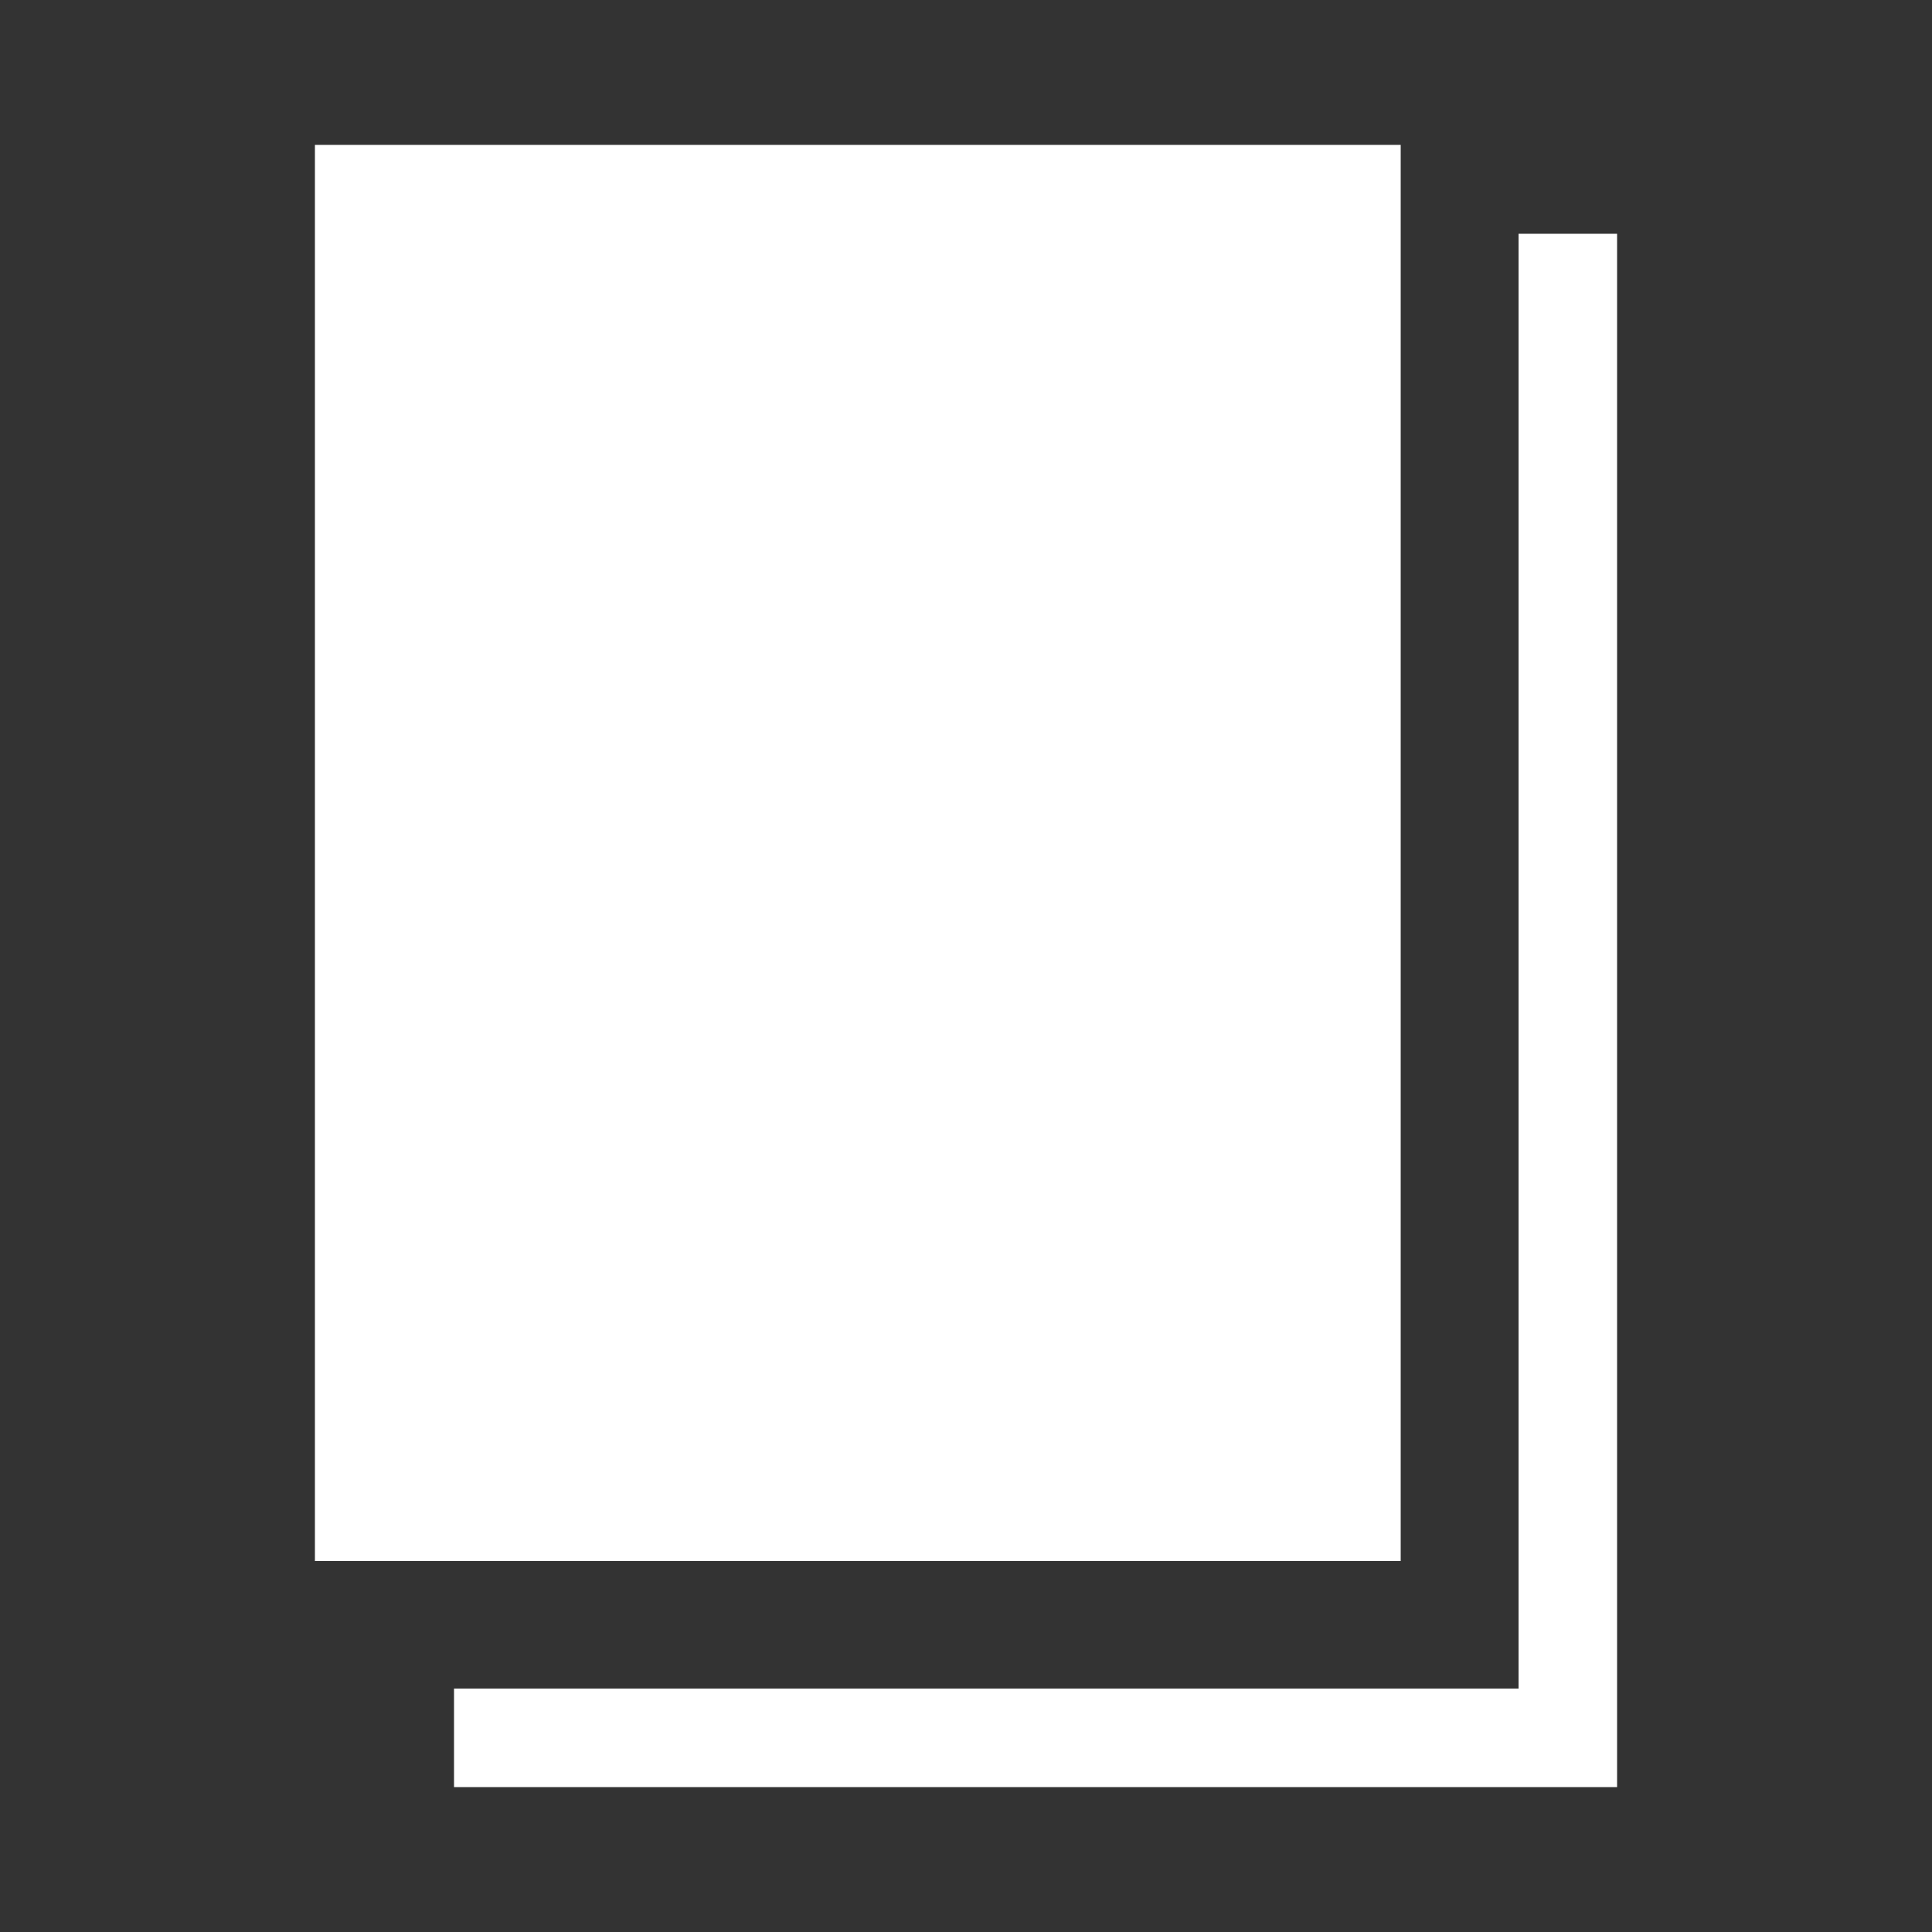
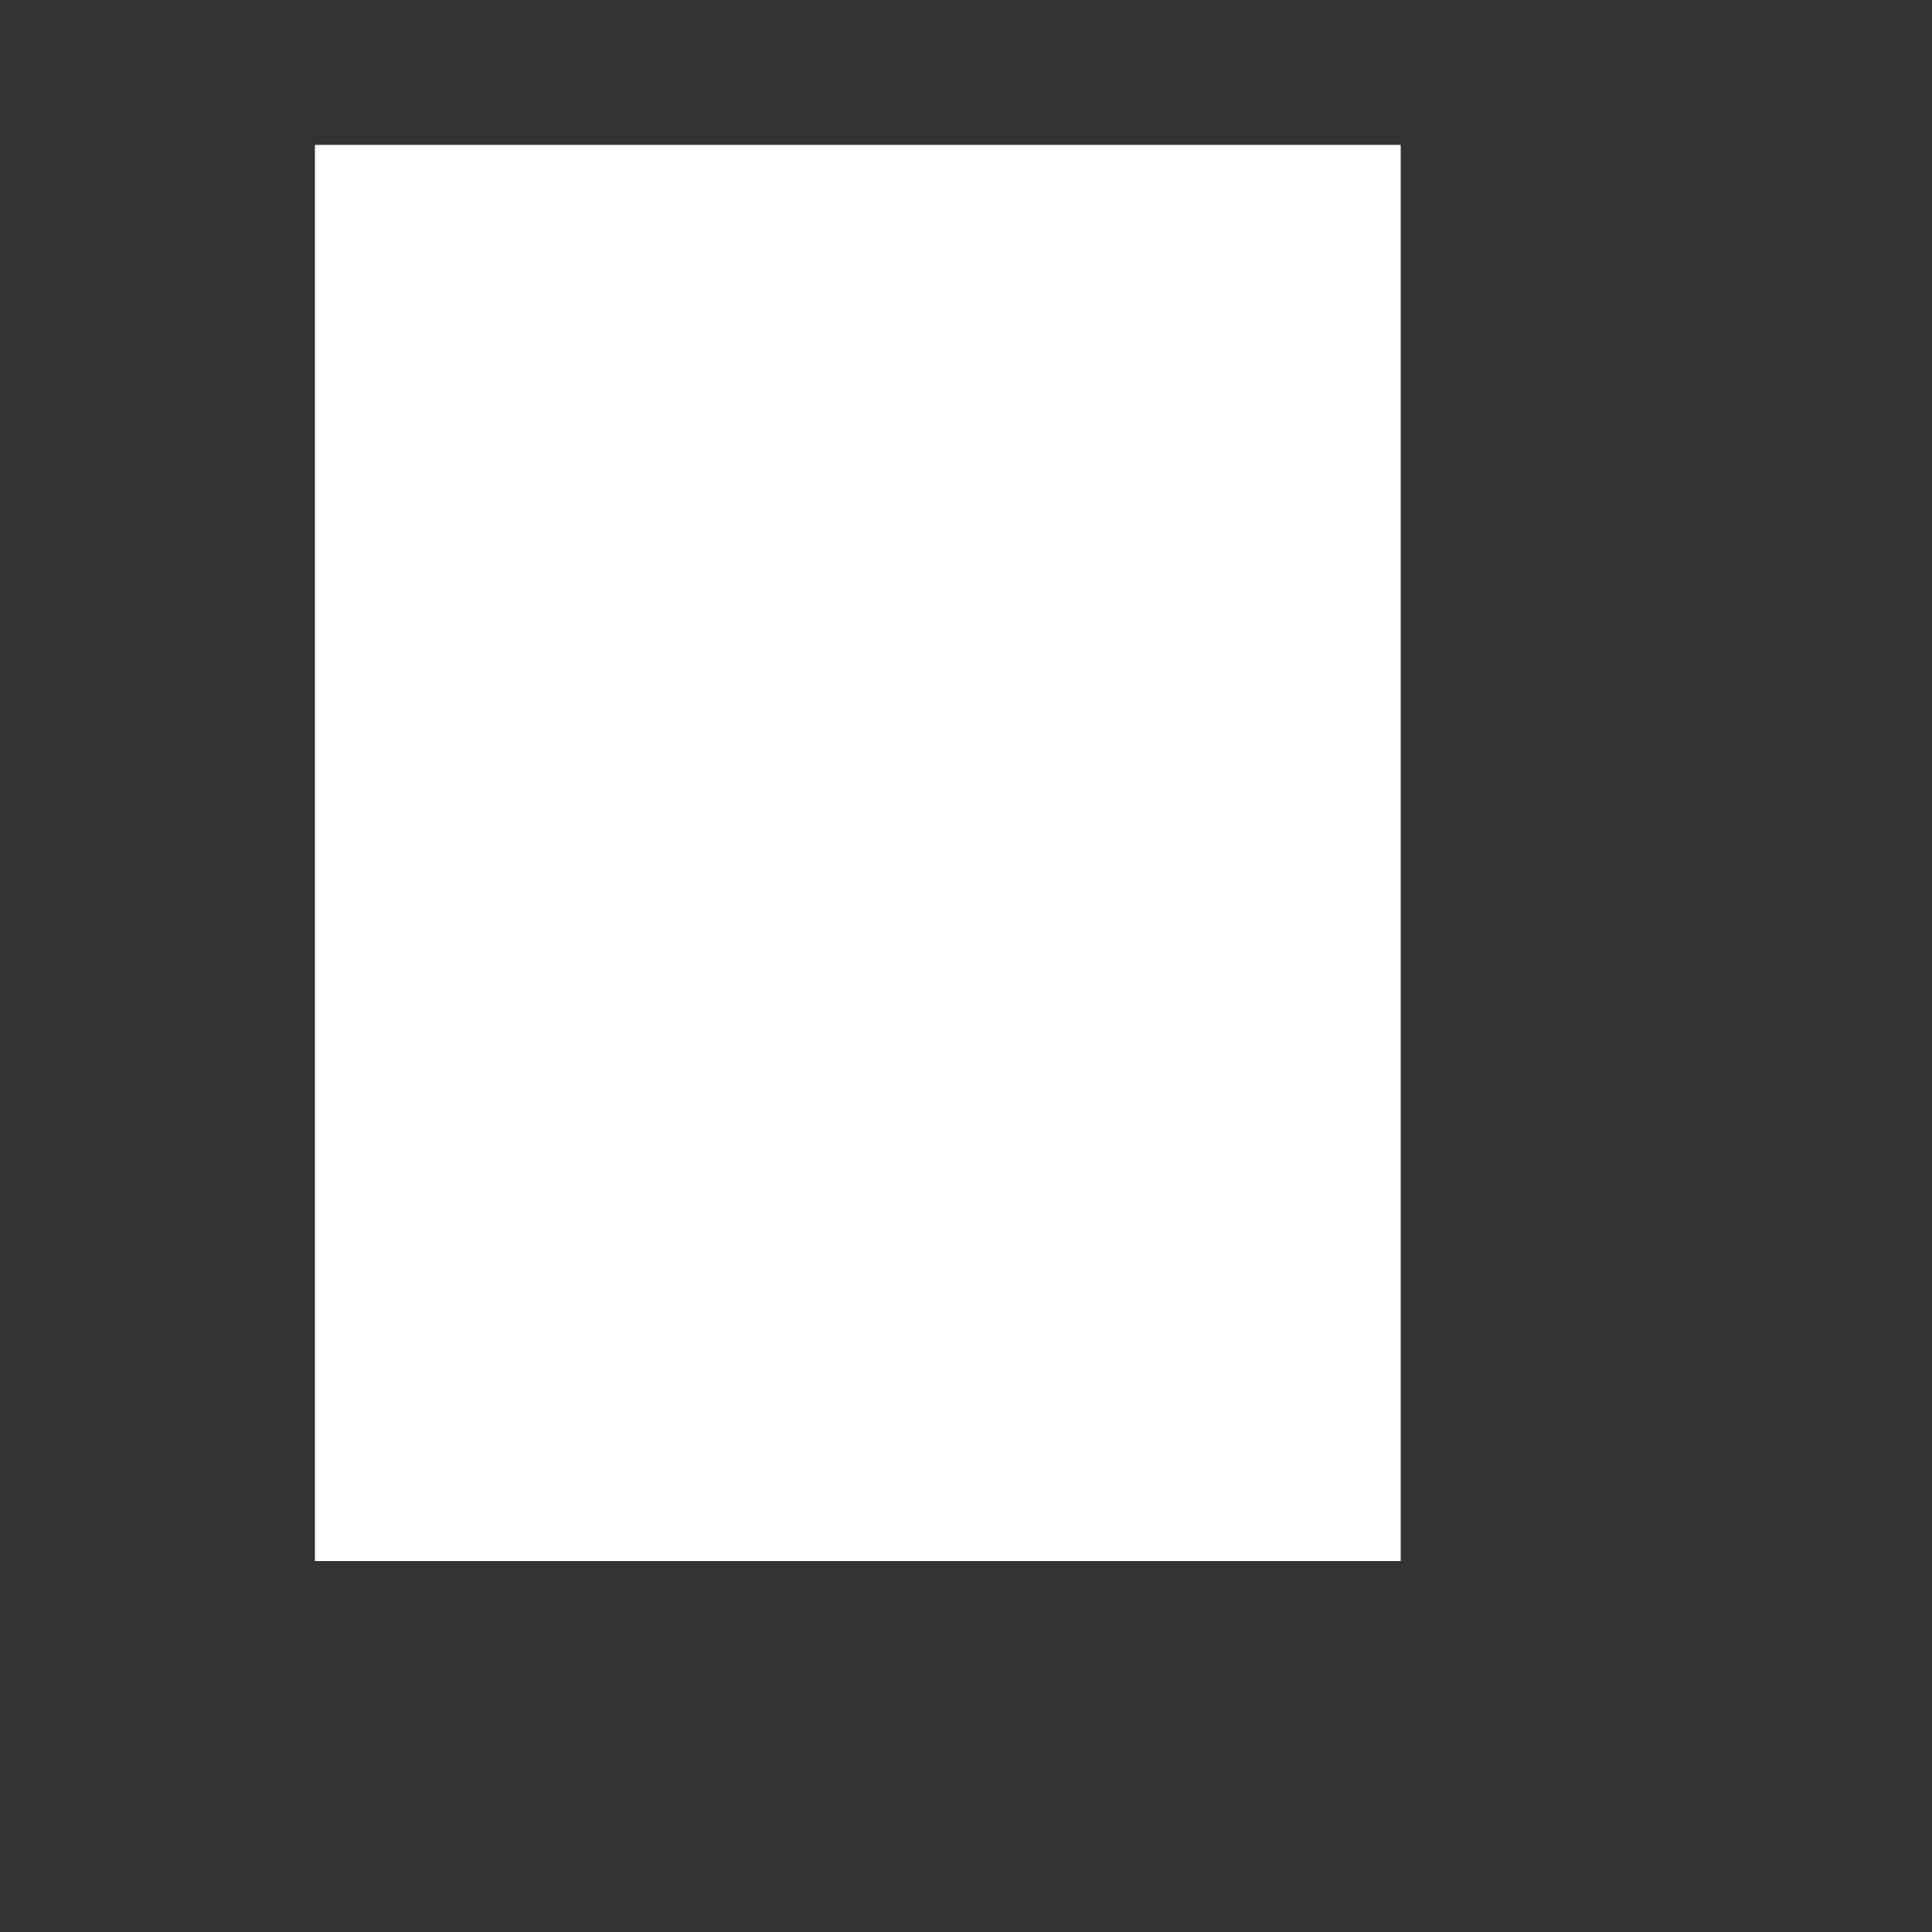
<svg xmlns="http://www.w3.org/2000/svg" width="20" height="20" viewBox="0 0 20 20" fill="none">
  <rect x="0" y="0" width="20" height="20" fill="#333333" stroke="none" />
  <path d="M3.26 1.5v14.66H14.5V1.5H3.26z" fill="#fff" />
-   <path d="M16.74 18.5H4.7v-1.02h11.02V2.42h1.02V18.5z" fill="#fff" />
</svg>